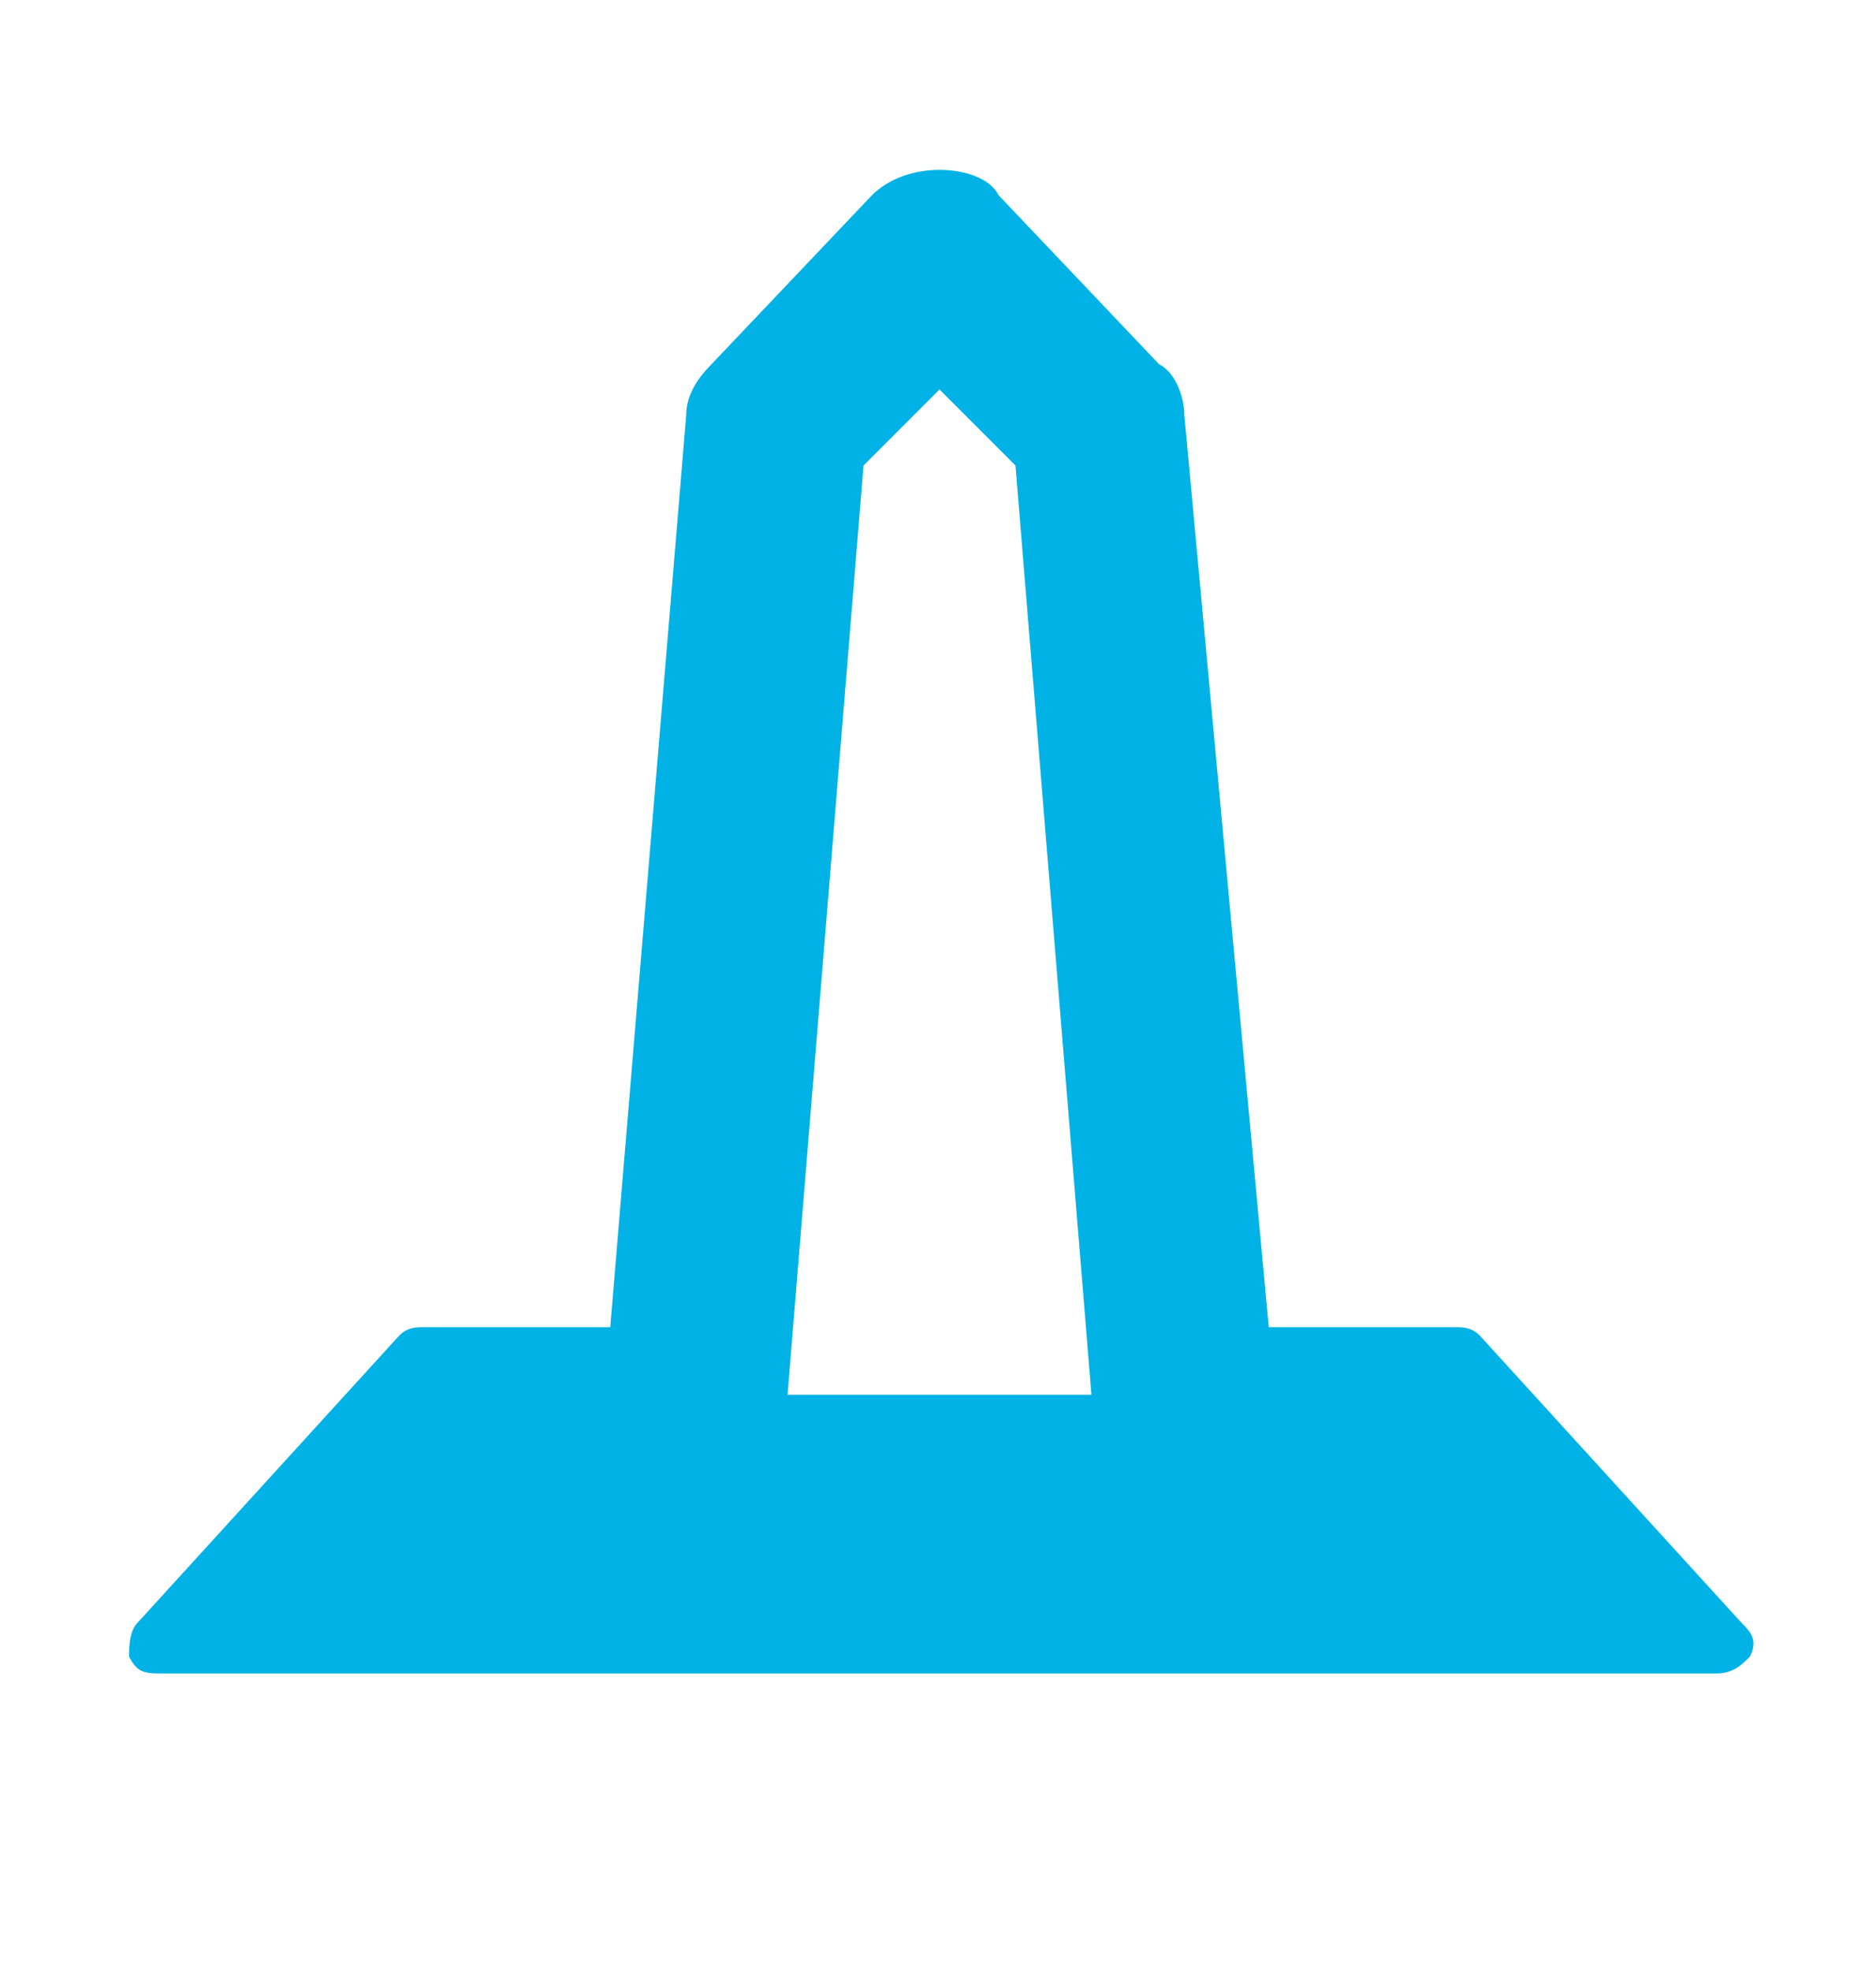
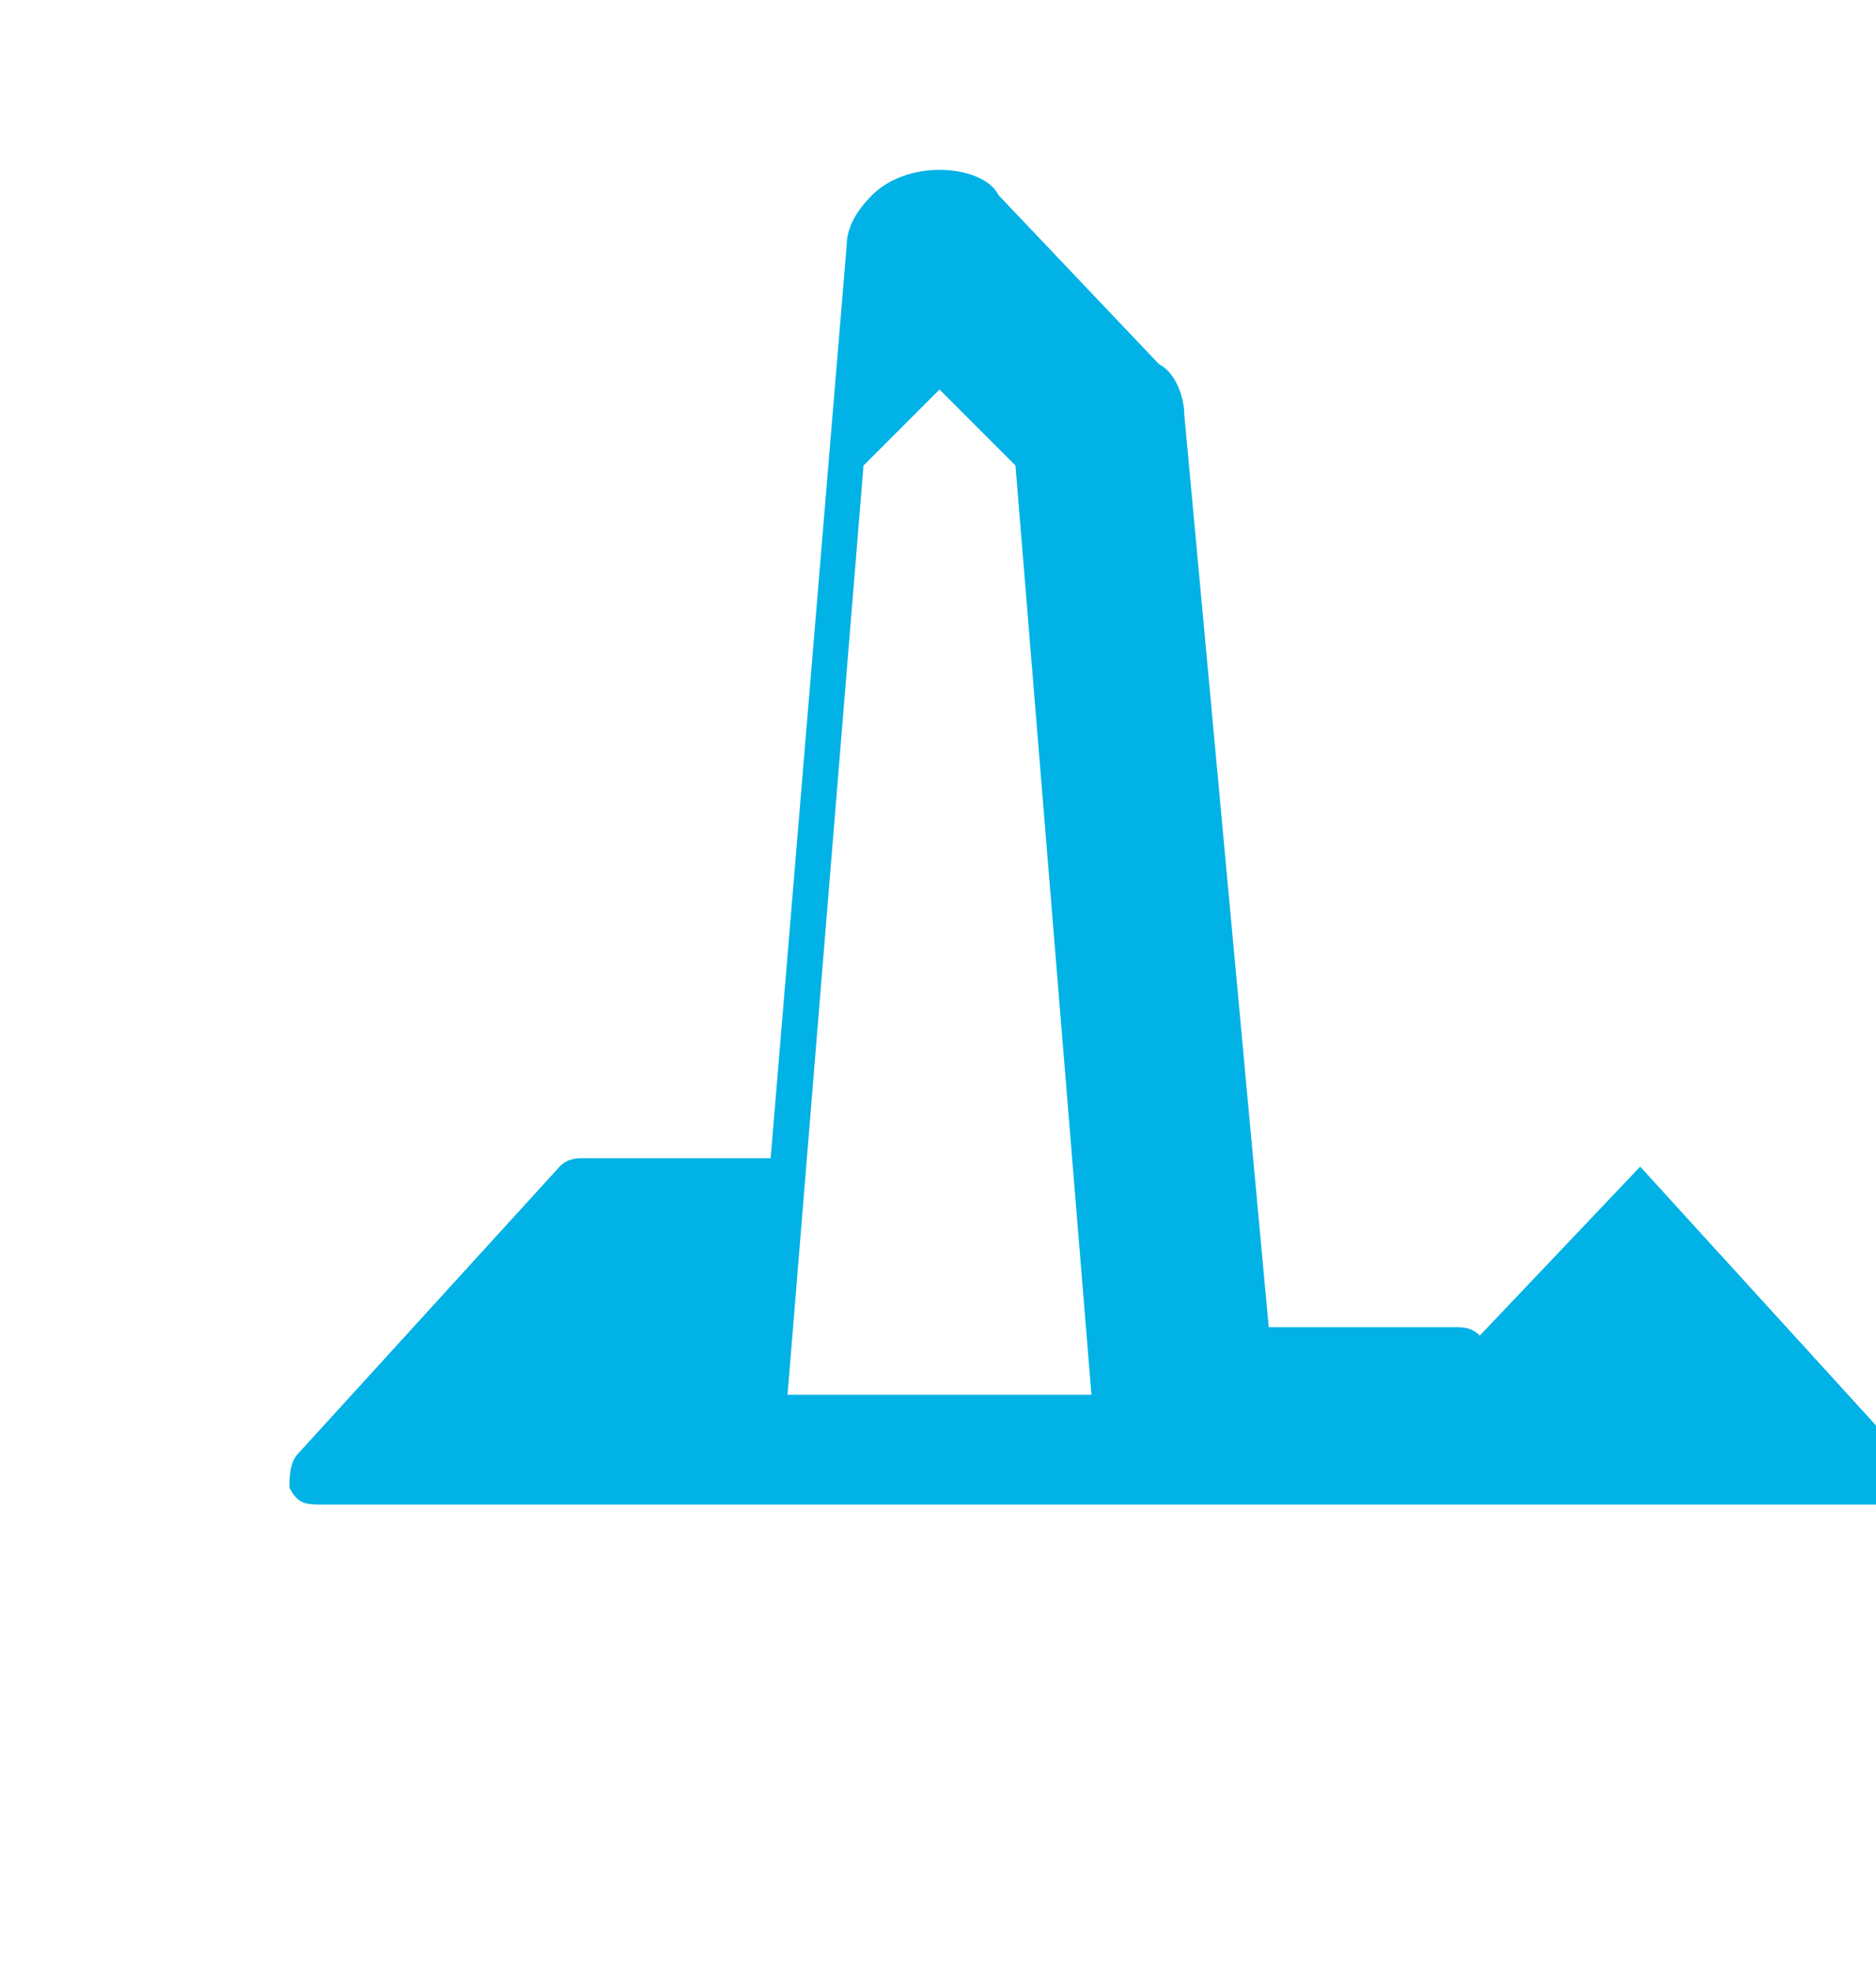
<svg xmlns="http://www.w3.org/2000/svg" viewBox="0 0 20 21">
-   <path d="M15.776 14.23c-.09-.09-.18-.09-.27-.09h-1.98l-.9-9.72c0-.18-.09-.45-.27-.54l-1.71-1.8c-.09-.18-.36-.27-.63-.27s-.54.09-.72.27l-1.71 1.8c-.18.18-.27.36-.27.54l-.81 9.72h-1.98c-.09 0-.18 0-.27.09l-2.79 3.06c-.09.09-.09.27-.09.36.09.18.18.18.36.18h16.56c.18 0 .27-.09.36-.18.09-.18 0-.27-.09-.36l-2.79-3.06zm-4.95-9.27.81 9.9h-3.24l.81-9.9.81-.81.81.81z" fill="#00B2E5" />
+   <path d="M15.776 14.23c-.09-.09-.18-.09-.27-.09h-1.98l-.9-9.72c0-.18-.09-.45-.27-.54l-1.71-1.8c-.09-.18-.36-.27-.63-.27s-.54.09-.72.27c-.18.18-.27.36-.27.54l-.81 9.72h-1.98c-.09 0-.18 0-.27.09l-2.79 3.06c-.09.09-.09.27-.09.36.09.18.18.18.36.18h16.56c.18 0 .27-.09.36-.18.09-.18 0-.27-.09-.36l-2.79-3.06zm-4.95-9.27.81 9.9h-3.24l.81-9.9.81-.81.81.81z" fill="#00B2E5" />
</svg>